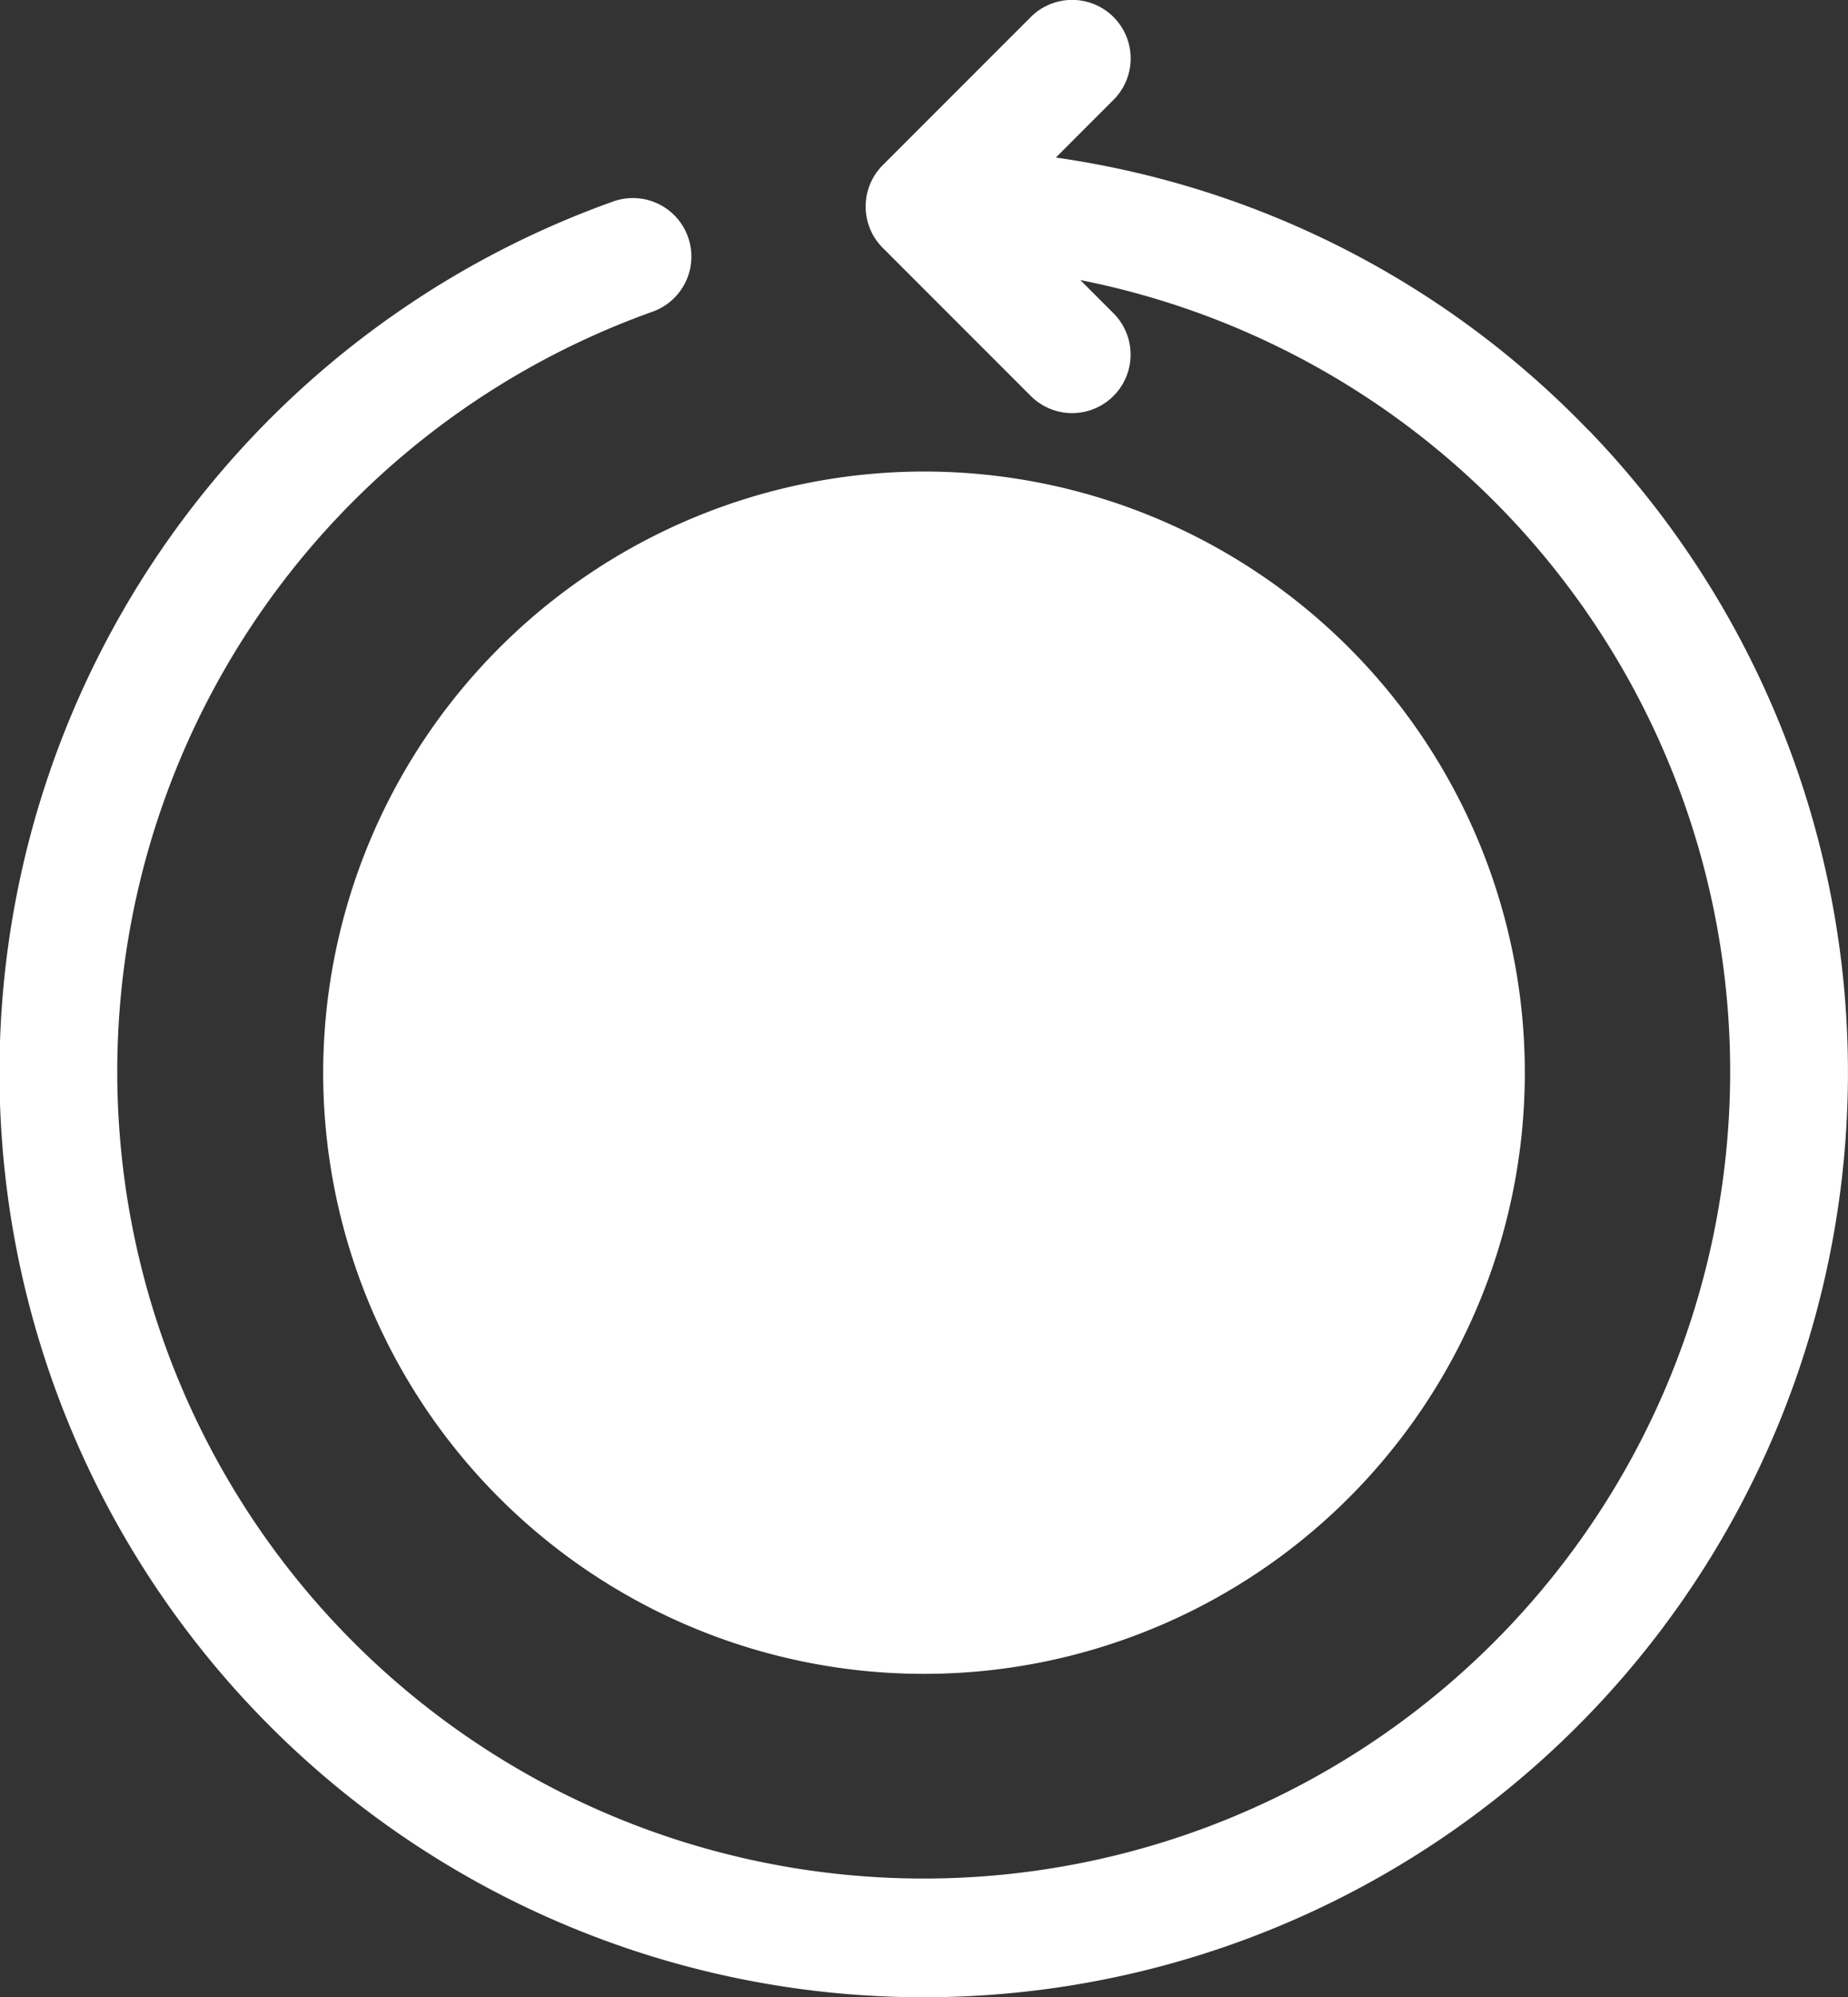
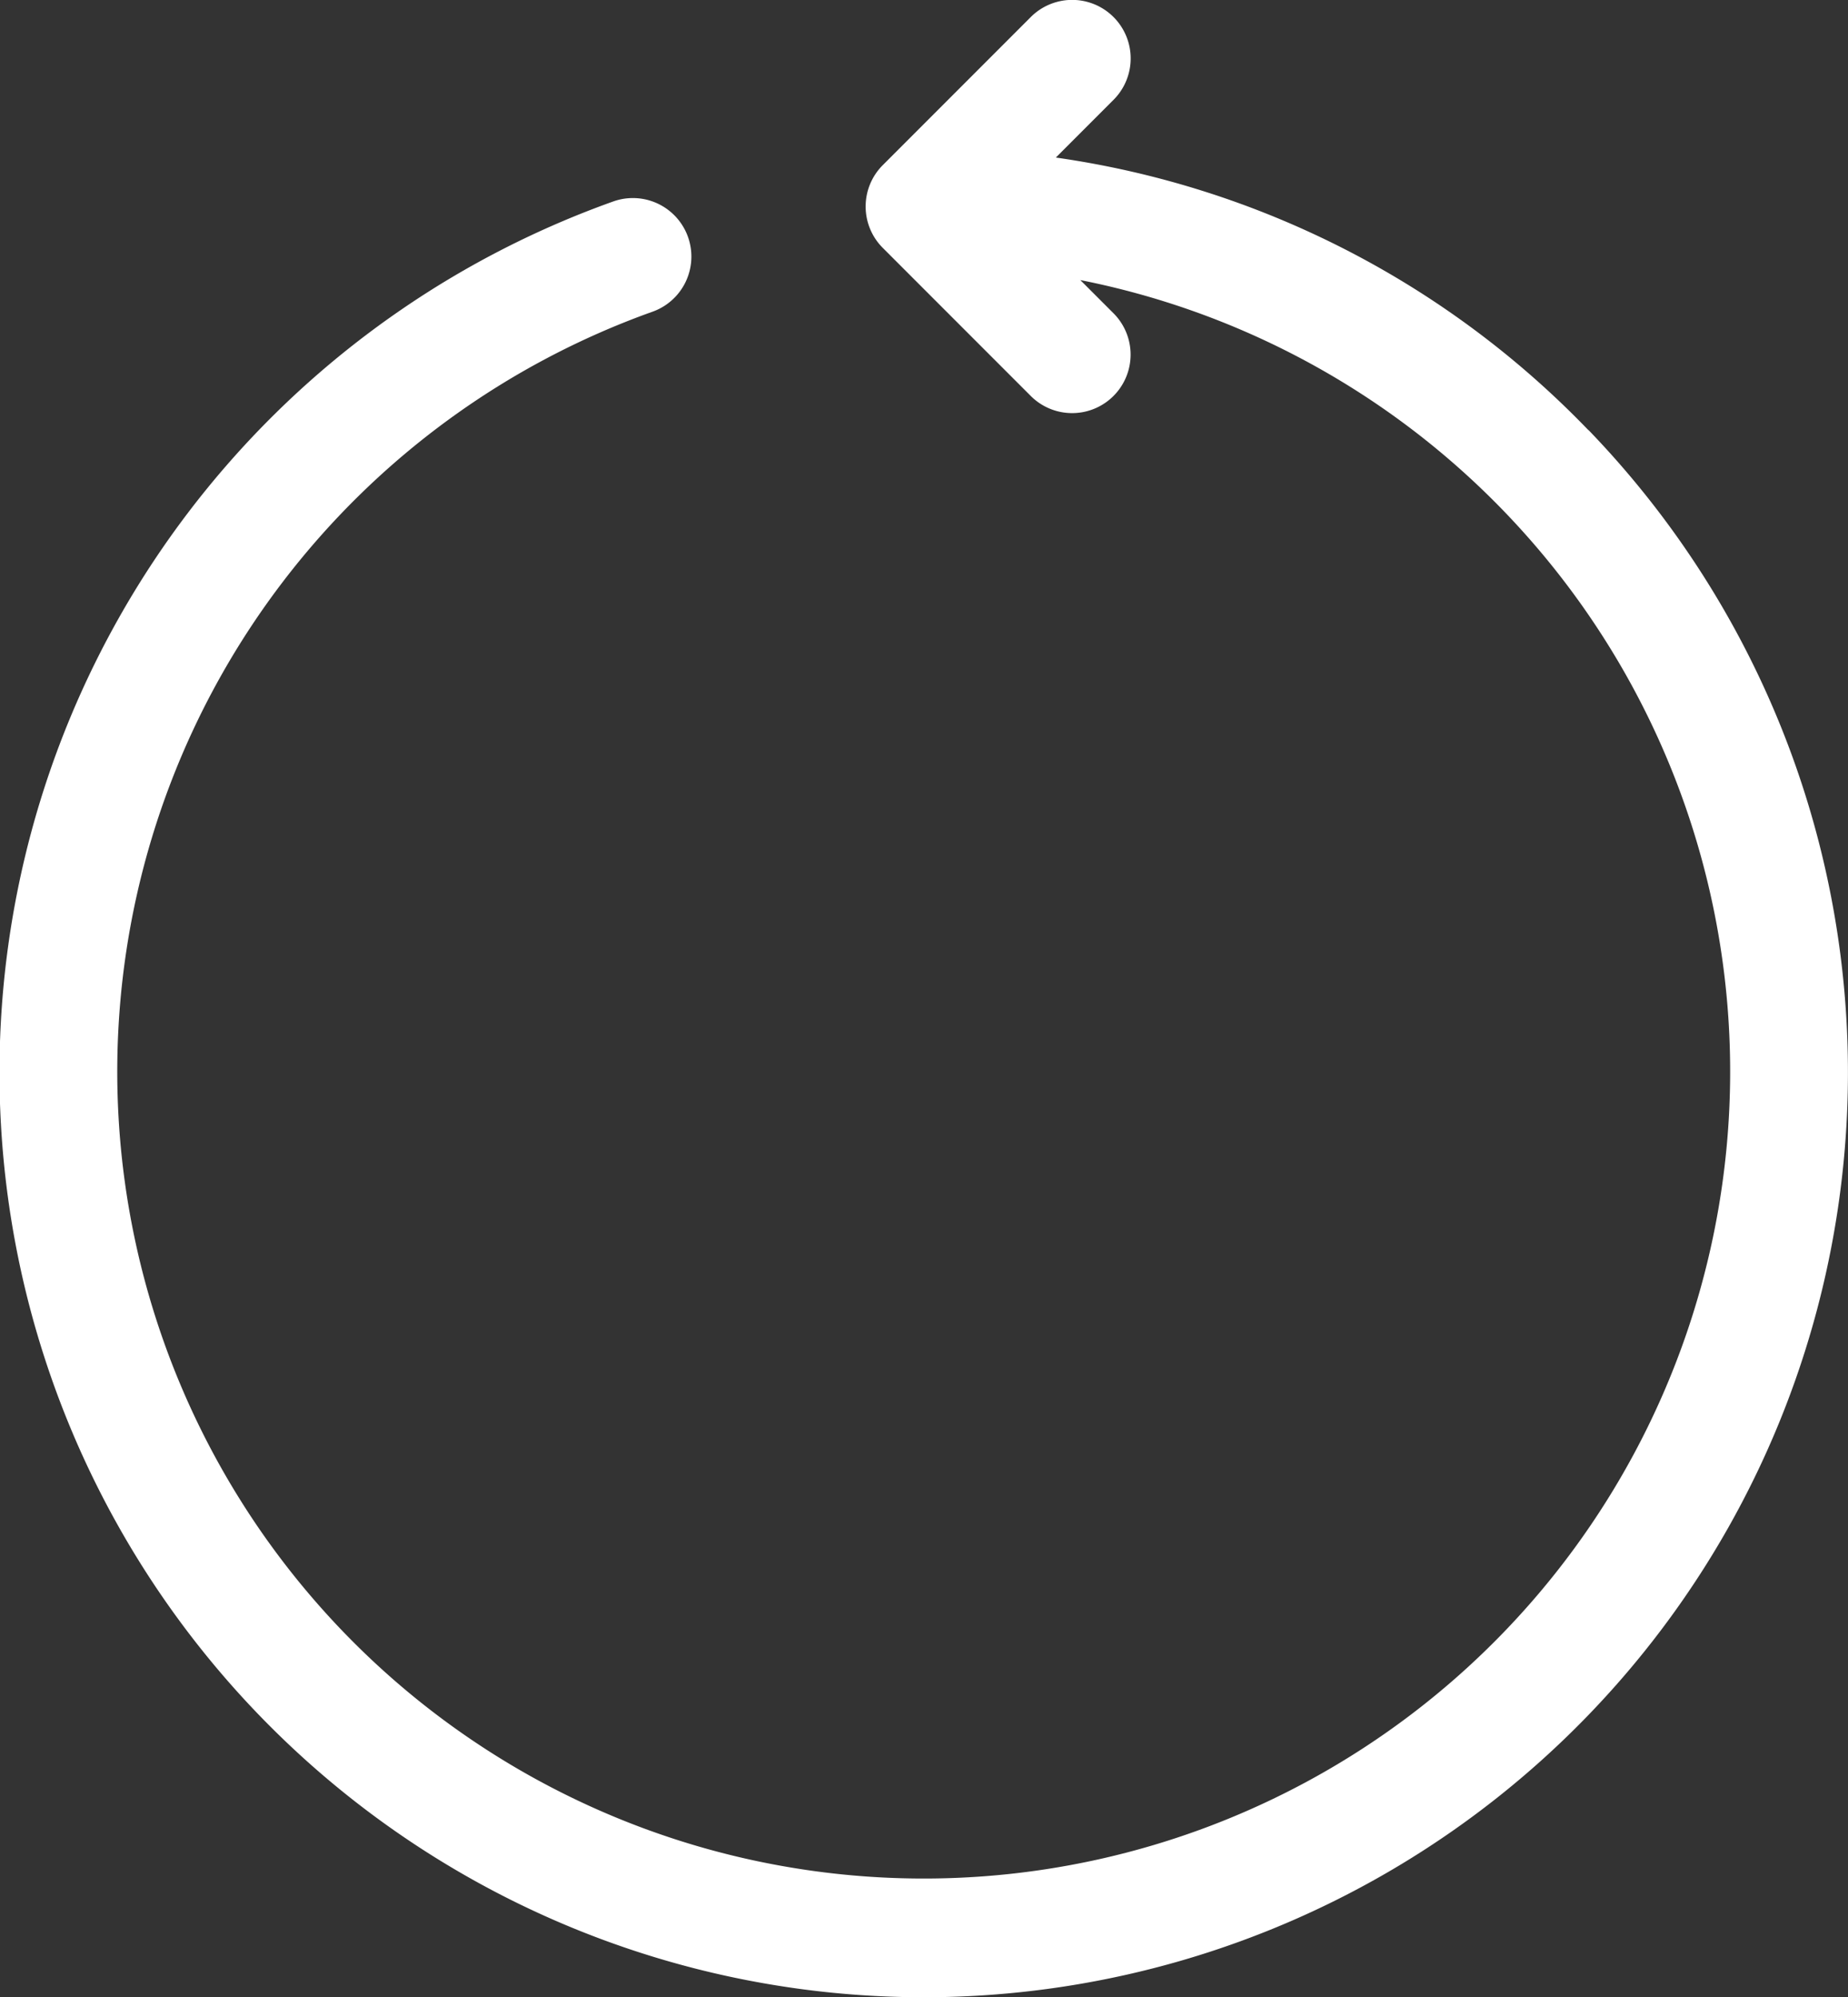
<svg xmlns="http://www.w3.org/2000/svg" width="32.462" height="35.063" viewBox="0 0 32.462 35.063">
  <rect x="0" y="0" width="32.462" height="35.063" fill="#333333" stroke="none" />
  <path d="M46.895,7.553a16.138,16.138,0,0,0-9.355-4.786l1.013-1.013A1.027,1.027,0,0,0,37.1.3L34.5,2.9a1.027,1.027,0,0,0,0,1.453l2.6,2.6A1.027,1.027,0,0,0,38.552,5.5l-.582-.582a14.166,14.166,0,1,1-7.514.555,1.027,1.027,0,0,0-.691-1.935,16.235,16.235,0,1,0,17.129,4.01Z" transform="translate(-18.993 -0.001)" fill="#fff" />
-   <path d="M101.884,131.431a10.554,10.554,0,1,0,10.554-10.554A10.566,10.566,0,0,0,101.884,131.431Z" transform="translate(-96.207 -112.599)" fill="#fff" />
</svg>